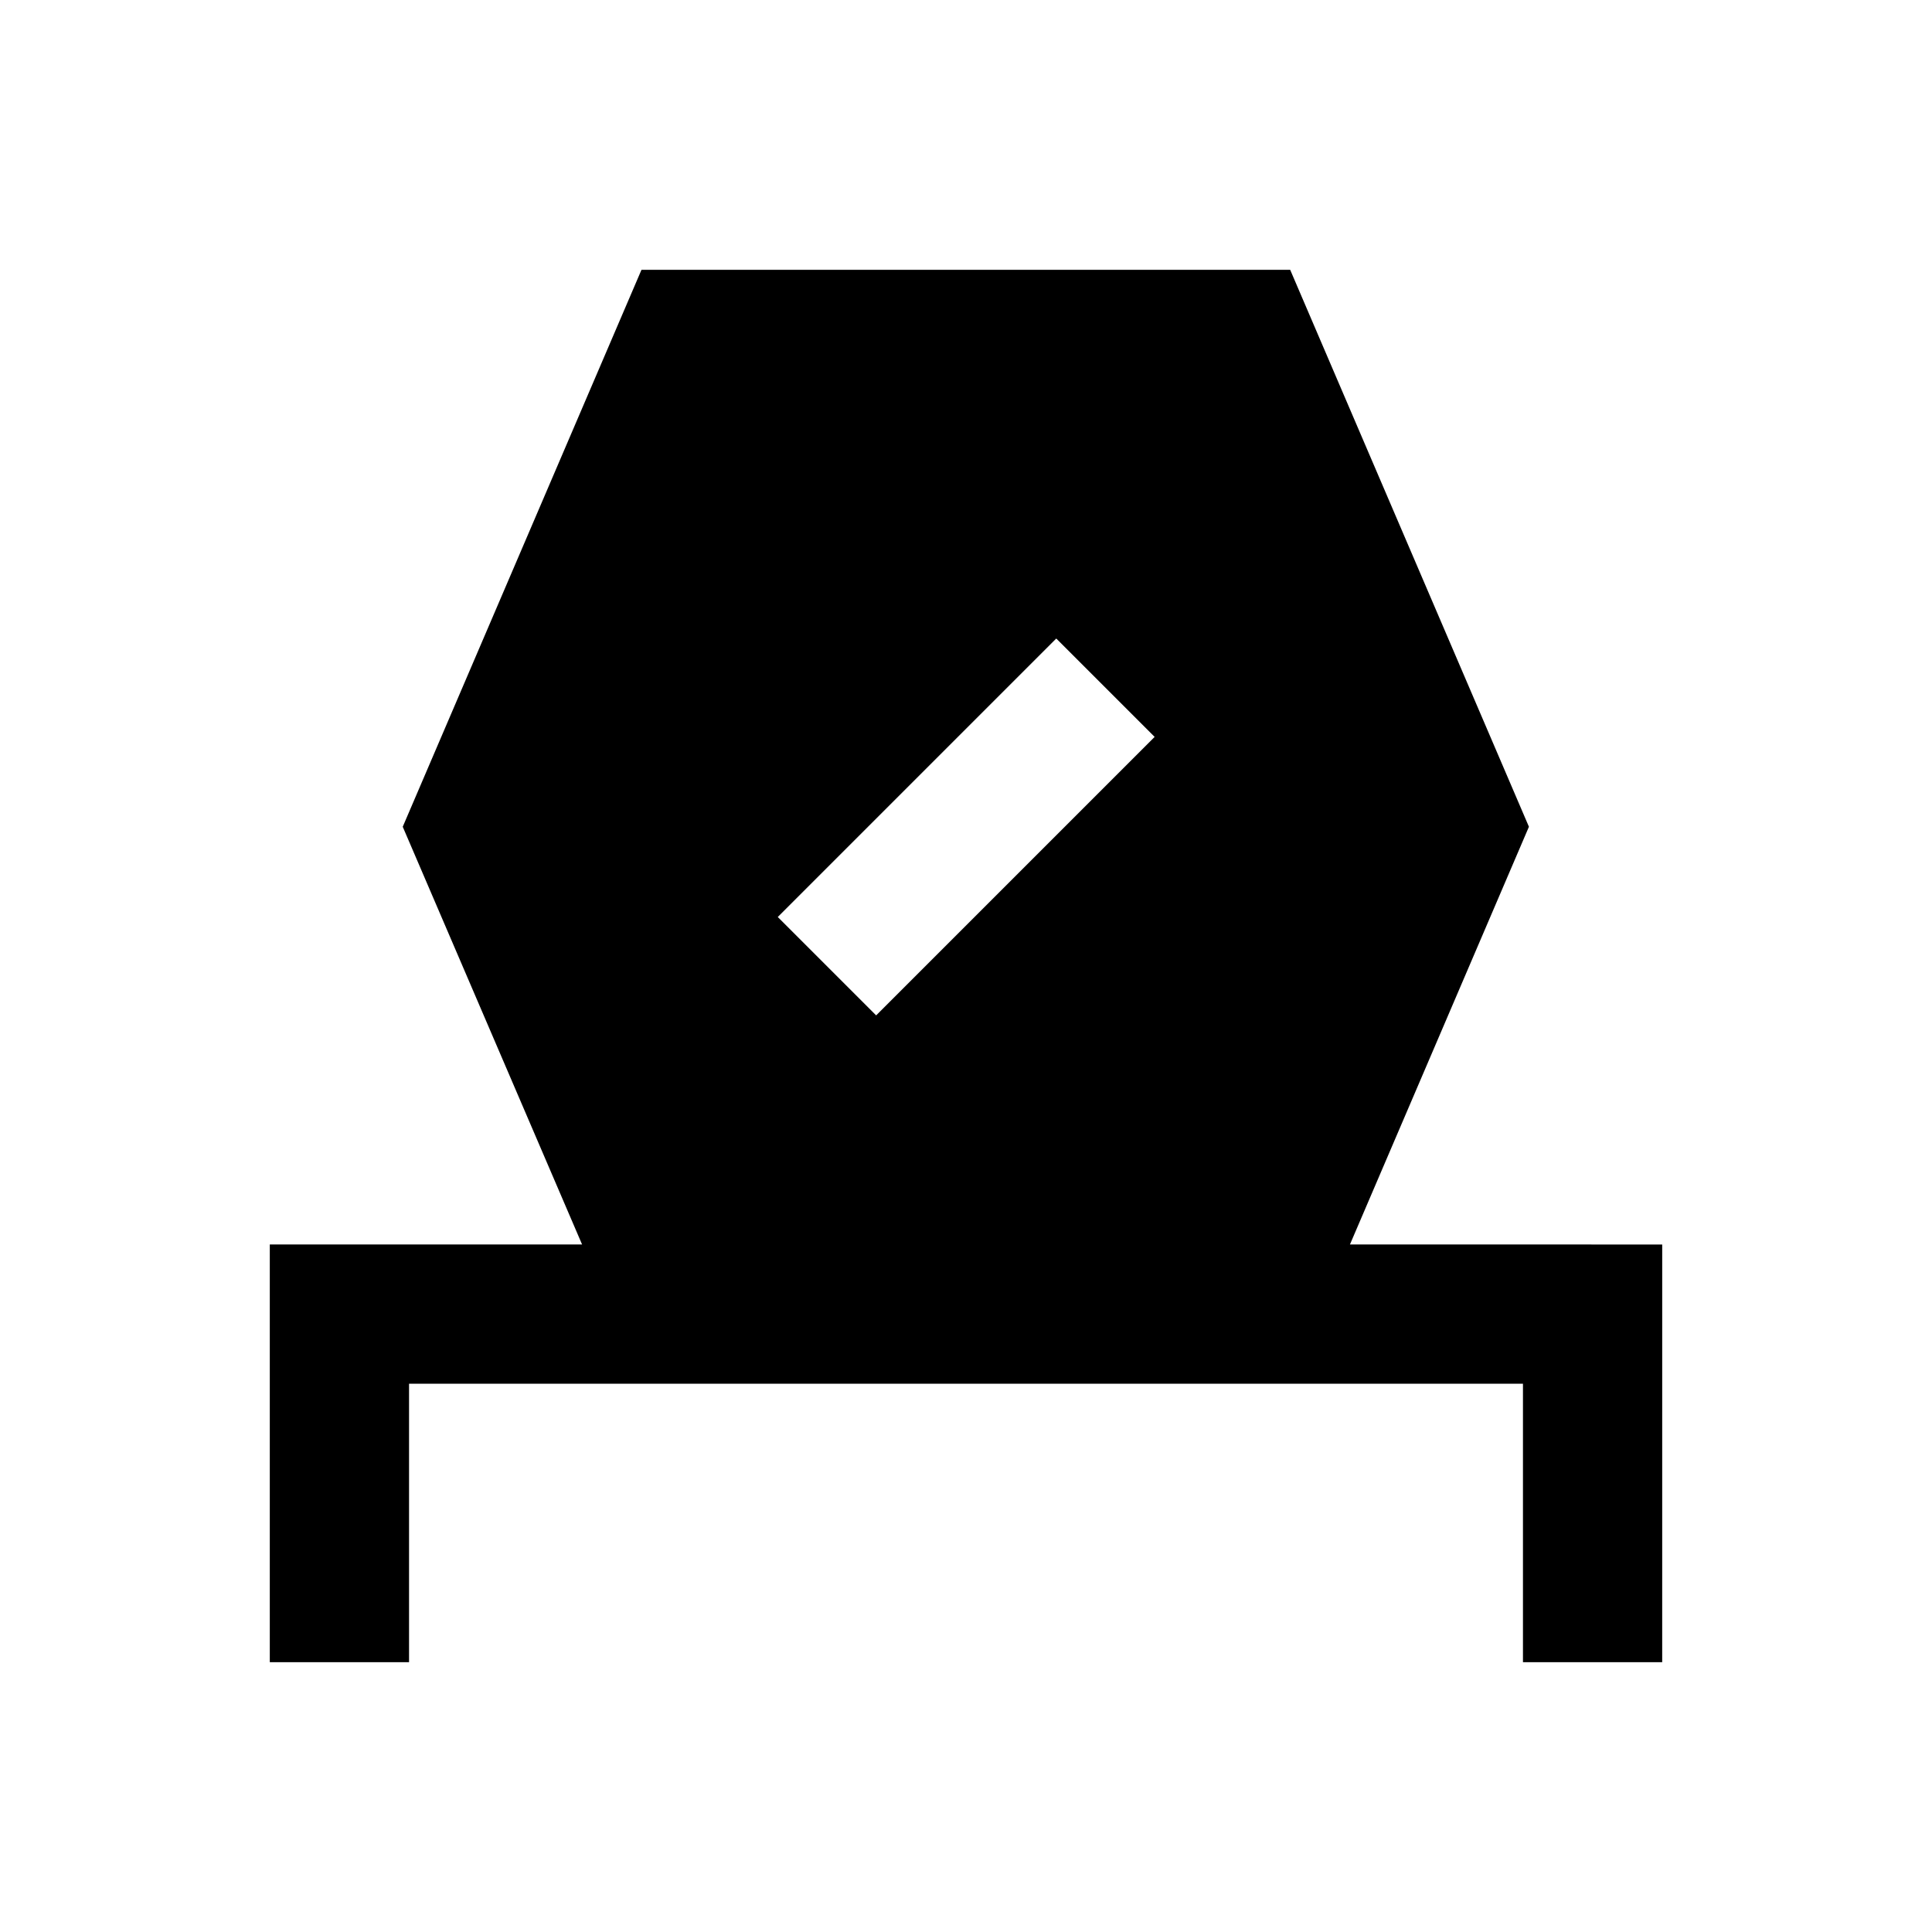
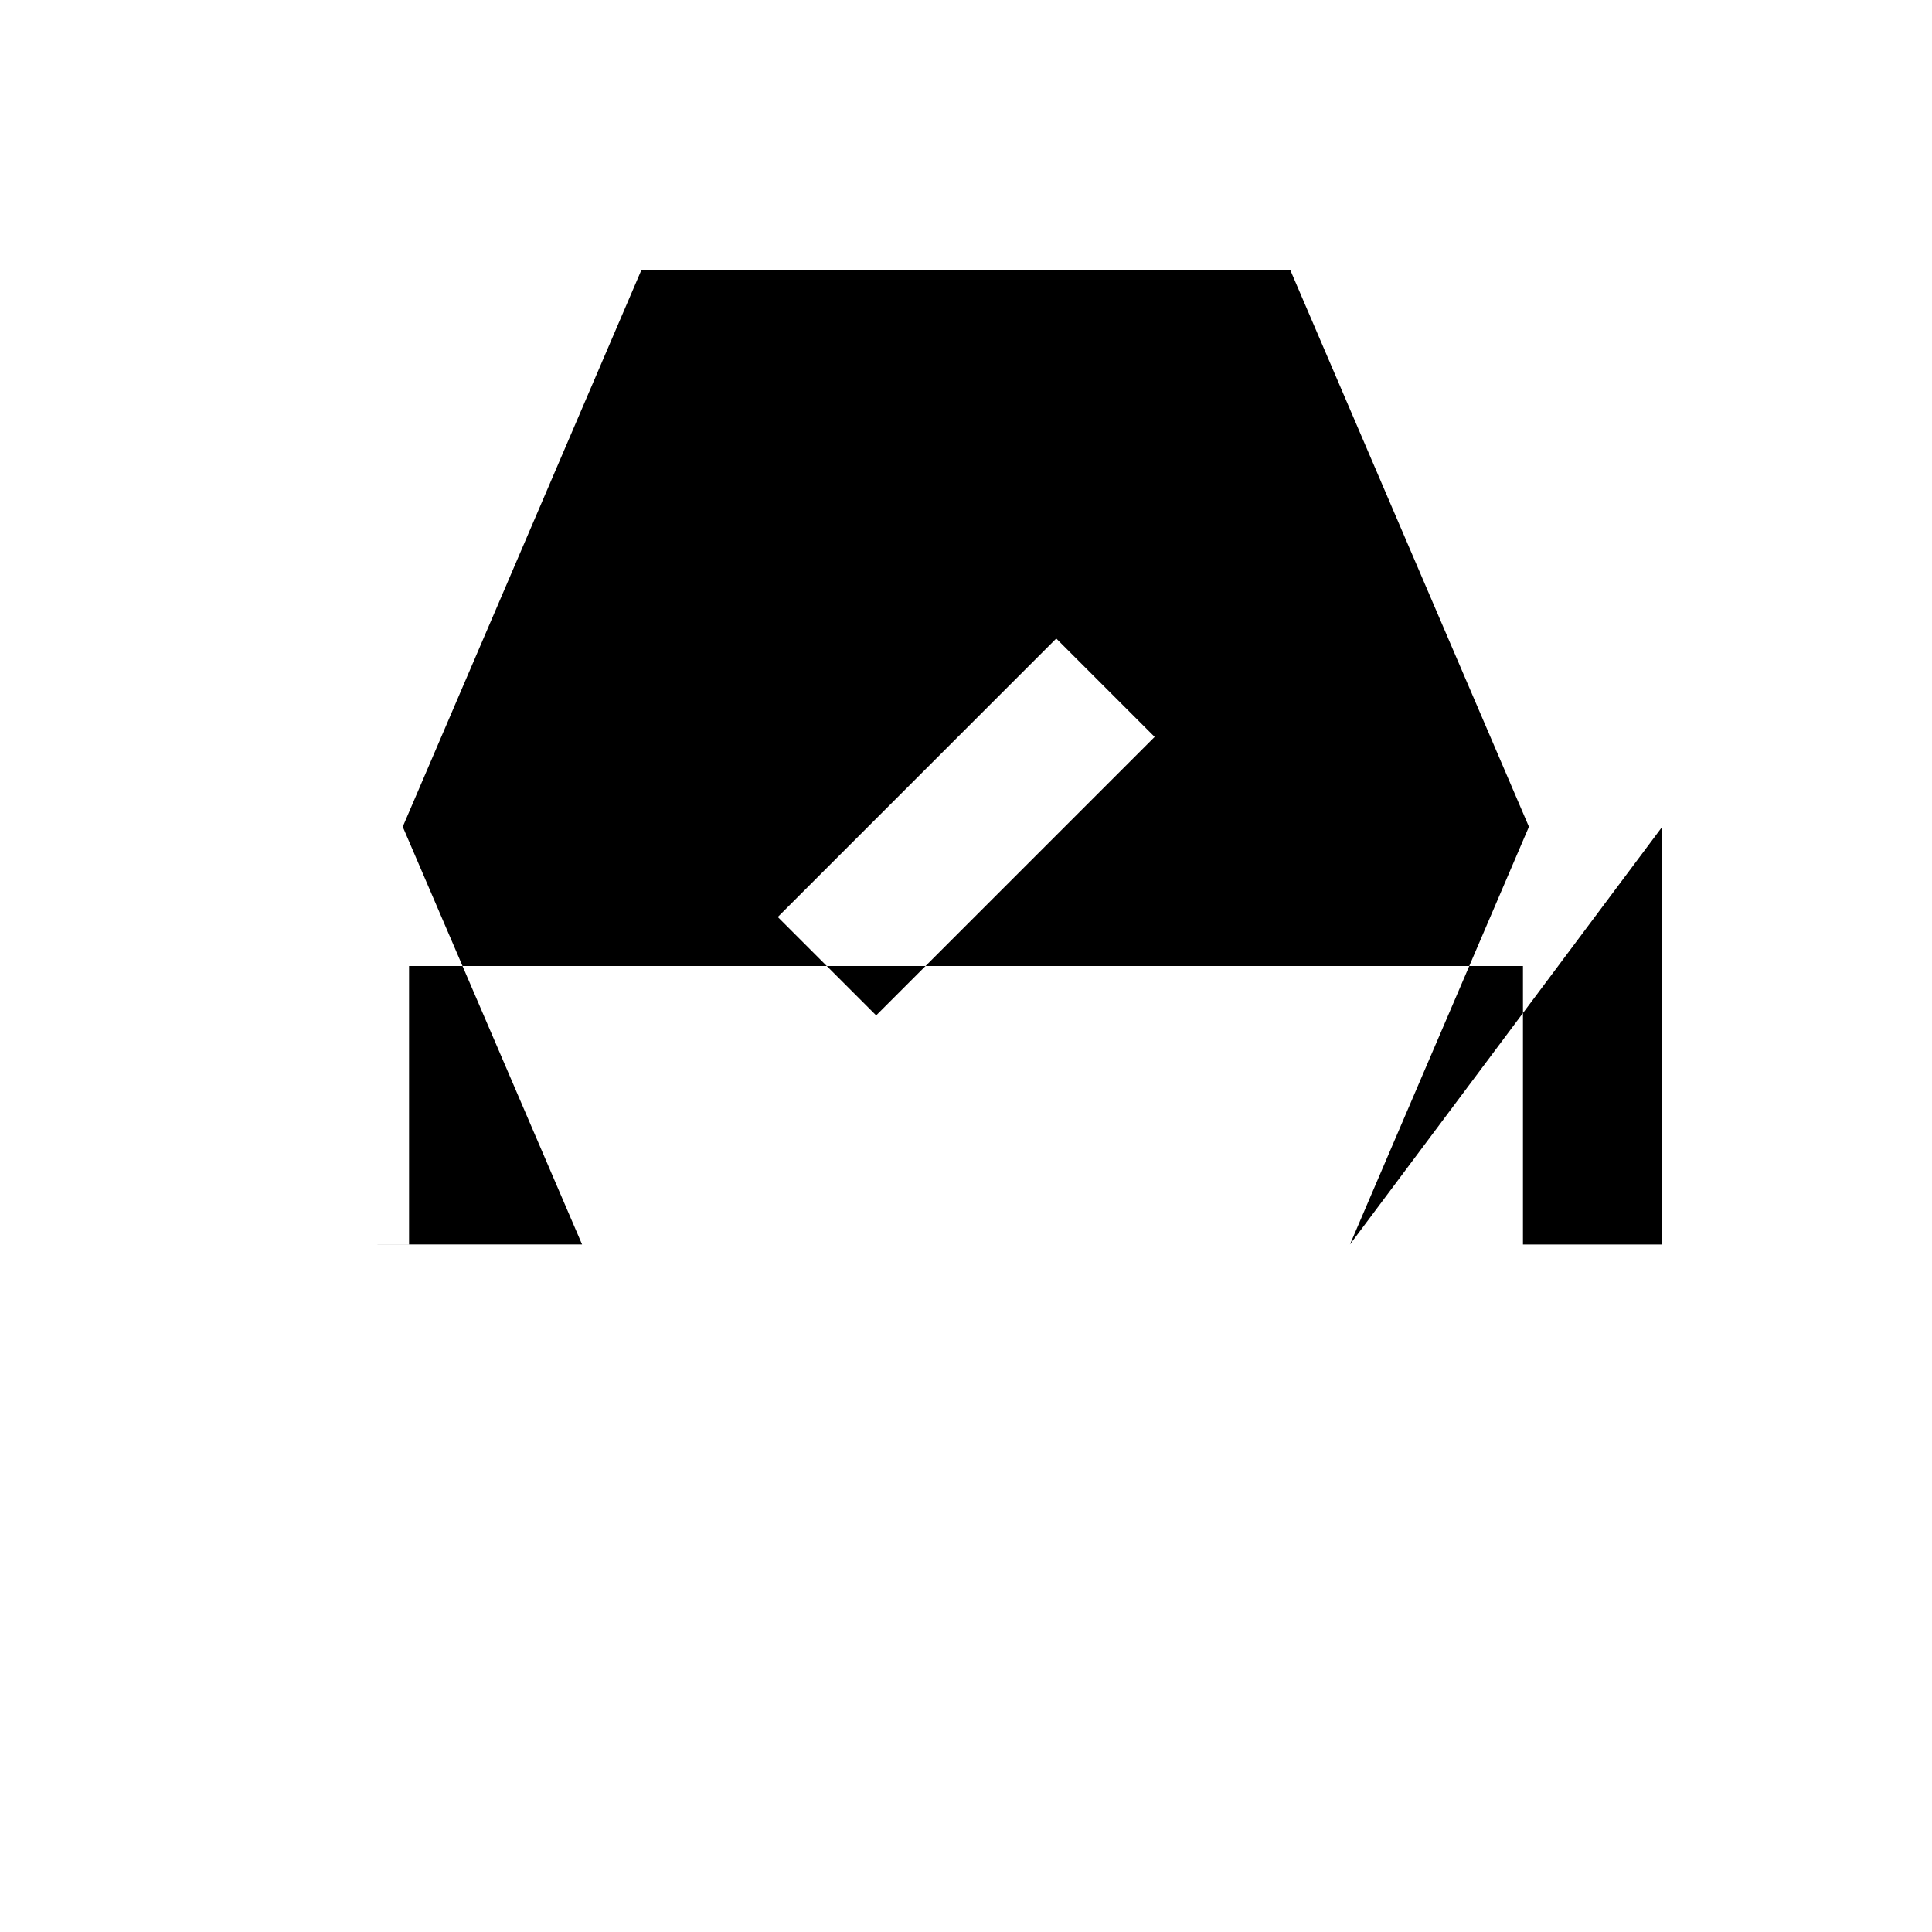
<svg xmlns="http://www.w3.org/2000/svg" fill="#000000" width="800px" height="800px" version="1.1" viewBox="144 144 512 512">
-   <path d="m501.75 473.8 47.43-110.7-63.27-147.6h-171.91l-63.27 147.6 47.527 110.7h-82.758v110.7l36.902 0.004v-73.801h295.2v73.801h36.898l0.004-110.7zm-125.56-60.711-26.074-26.074 73.801-73.801 26.074 26.074z" />
+   <path d="m501.75 473.8 47.43-110.7-63.27-147.6h-171.91l-63.27 147.6 47.527 110.7h-82.758l36.902 0.004v-73.801h295.2v73.801h36.898l0.004-110.7zm-125.56-60.711-26.074-26.074 73.801-73.801 26.074 26.074z" />
</svg>